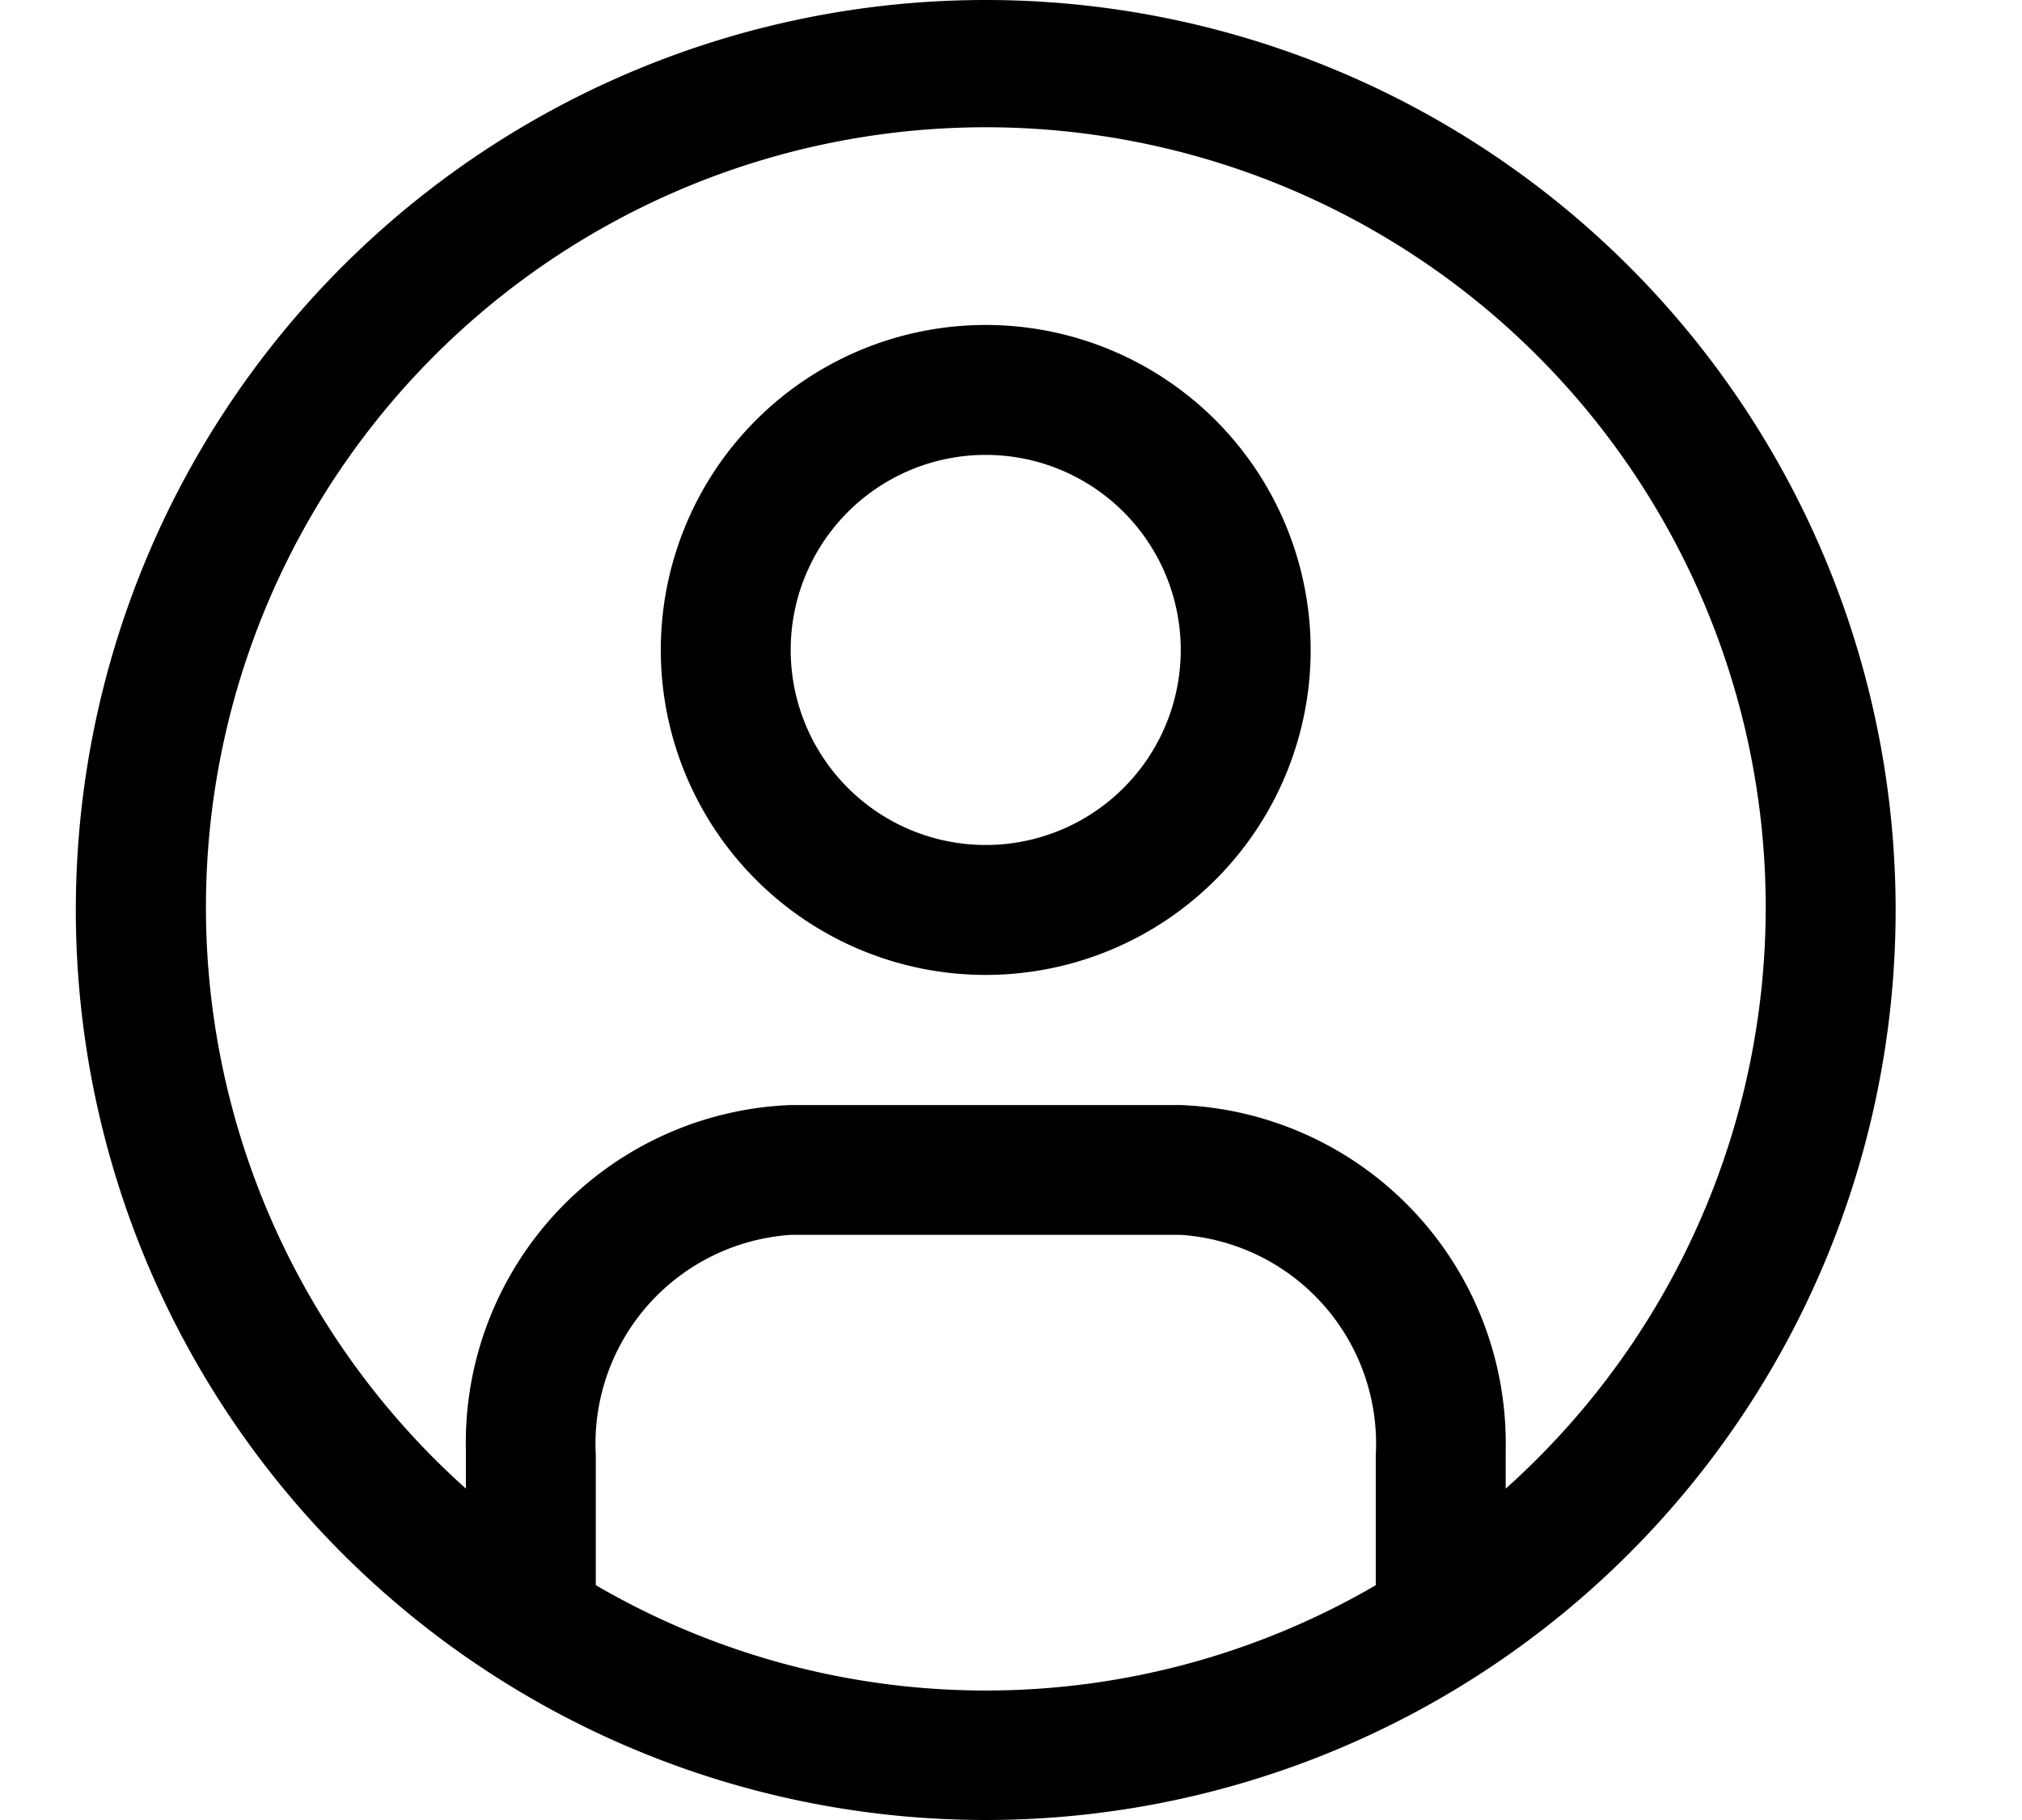
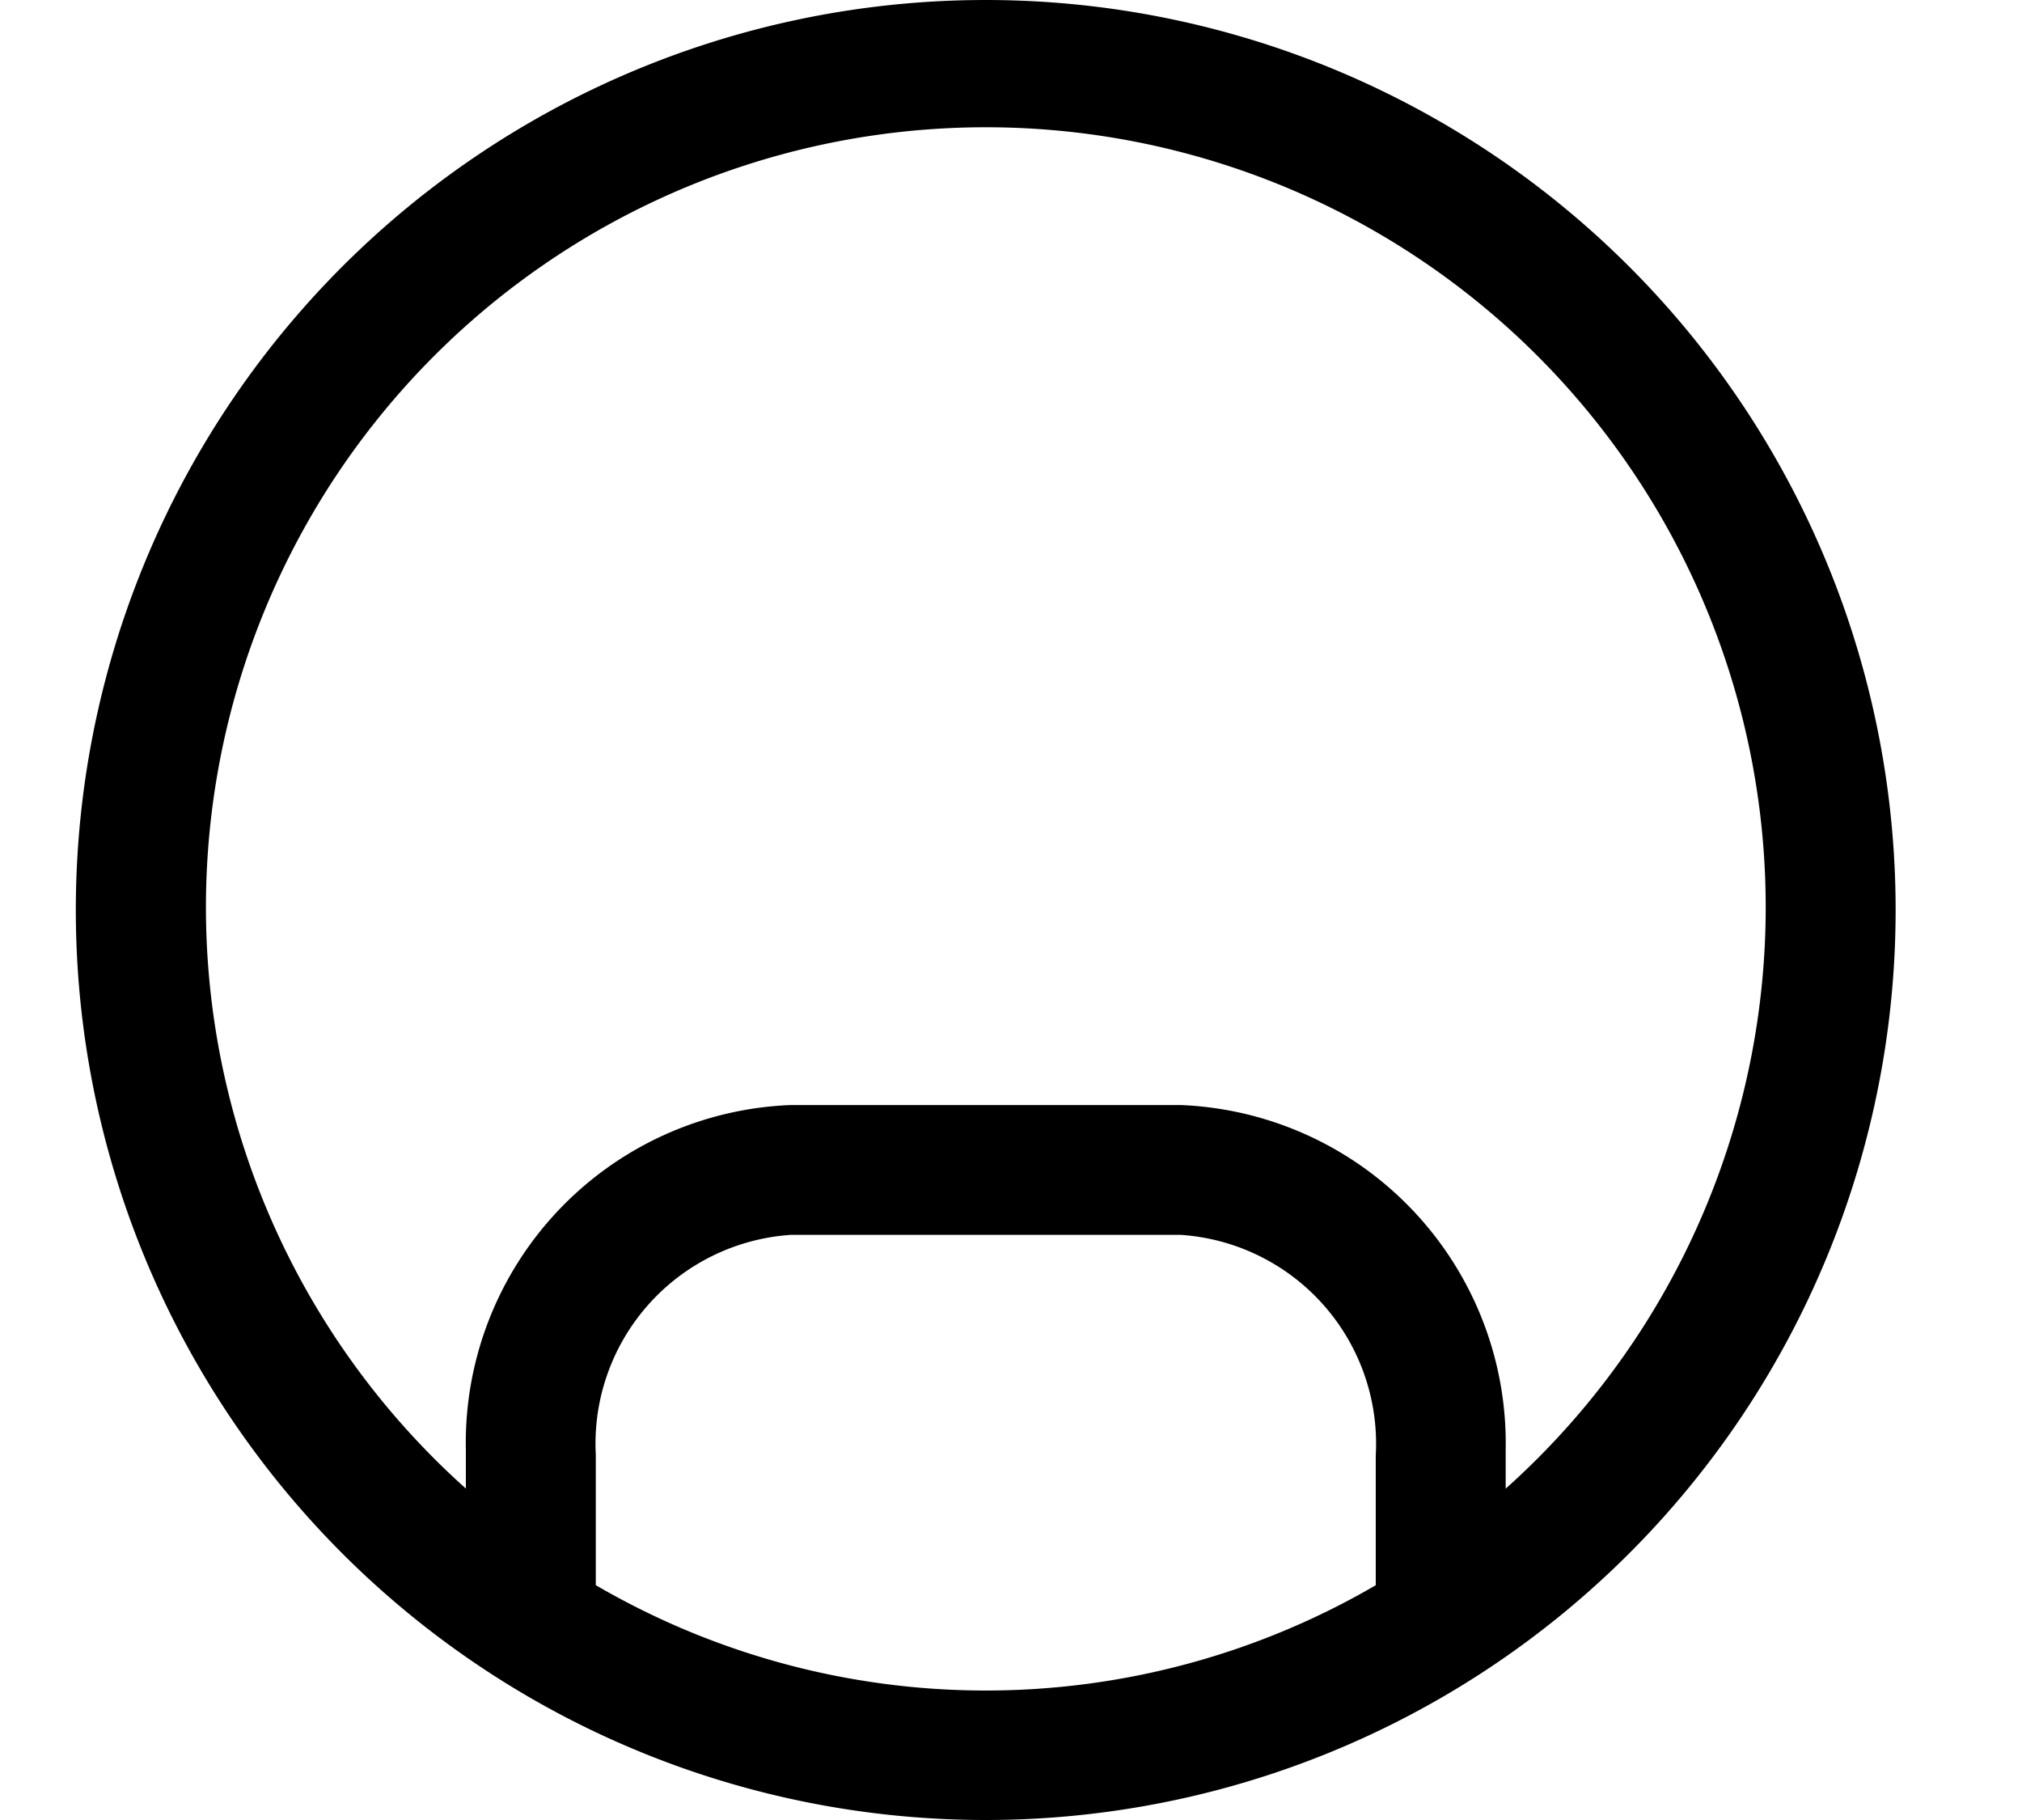
<svg xmlns="http://www.w3.org/2000/svg" width="20" height="18" viewBox="0 0 20 18">
  <defs>
    <clipPath id="clip-path">
      <rect id="Rectangle_122" data-name="Rectangle 122" width="20" height="18" fill="#fff" stroke="#707070" stroke-width="1" />
    </clipPath>
  </defs>
  <g id="Mask_Group_8" data-name="Mask Group 8" clip-path="url(#clip-path)">
    <g id="__TEMP__SVG__" transform="translate(0.75 0)">
      <path id="Path_2140" data-name="Path 2140" d="M10.714,1.714a9,9,0,1,0,9,9A9,9,0,0,0,10.714,1.714ZM6.857,17.387V16.1a2.07,2.07,0,0,1,1.929-2.173h3.857a2.07,2.07,0,0,1,1.929,2.179v1.286a7.663,7.663,0,0,1-7.714,0Zm9-.939v-.392a3.349,3.349,0,0,0-3.214-3.413H8.786a3.343,3.343,0,0,0-3.214,3.414v.379a7.714,7.714,0,1,1,10.286,0Z" transform="translate(-1.714 -1.714)" />
-       <path id="Path_2141" data-name="Path 2141" d="M12.643,6a3.214,3.214,0,1,0,3.214,3.214A3.214,3.214,0,0,0,12.643,6Zm0,5.143a1.929,1.929,0,1,1,1.929-1.929A1.929,1.929,0,0,1,12.643,11.143Z" transform="translate(-3.643 -2.786)" />
    </g>
  </g>
</svg>